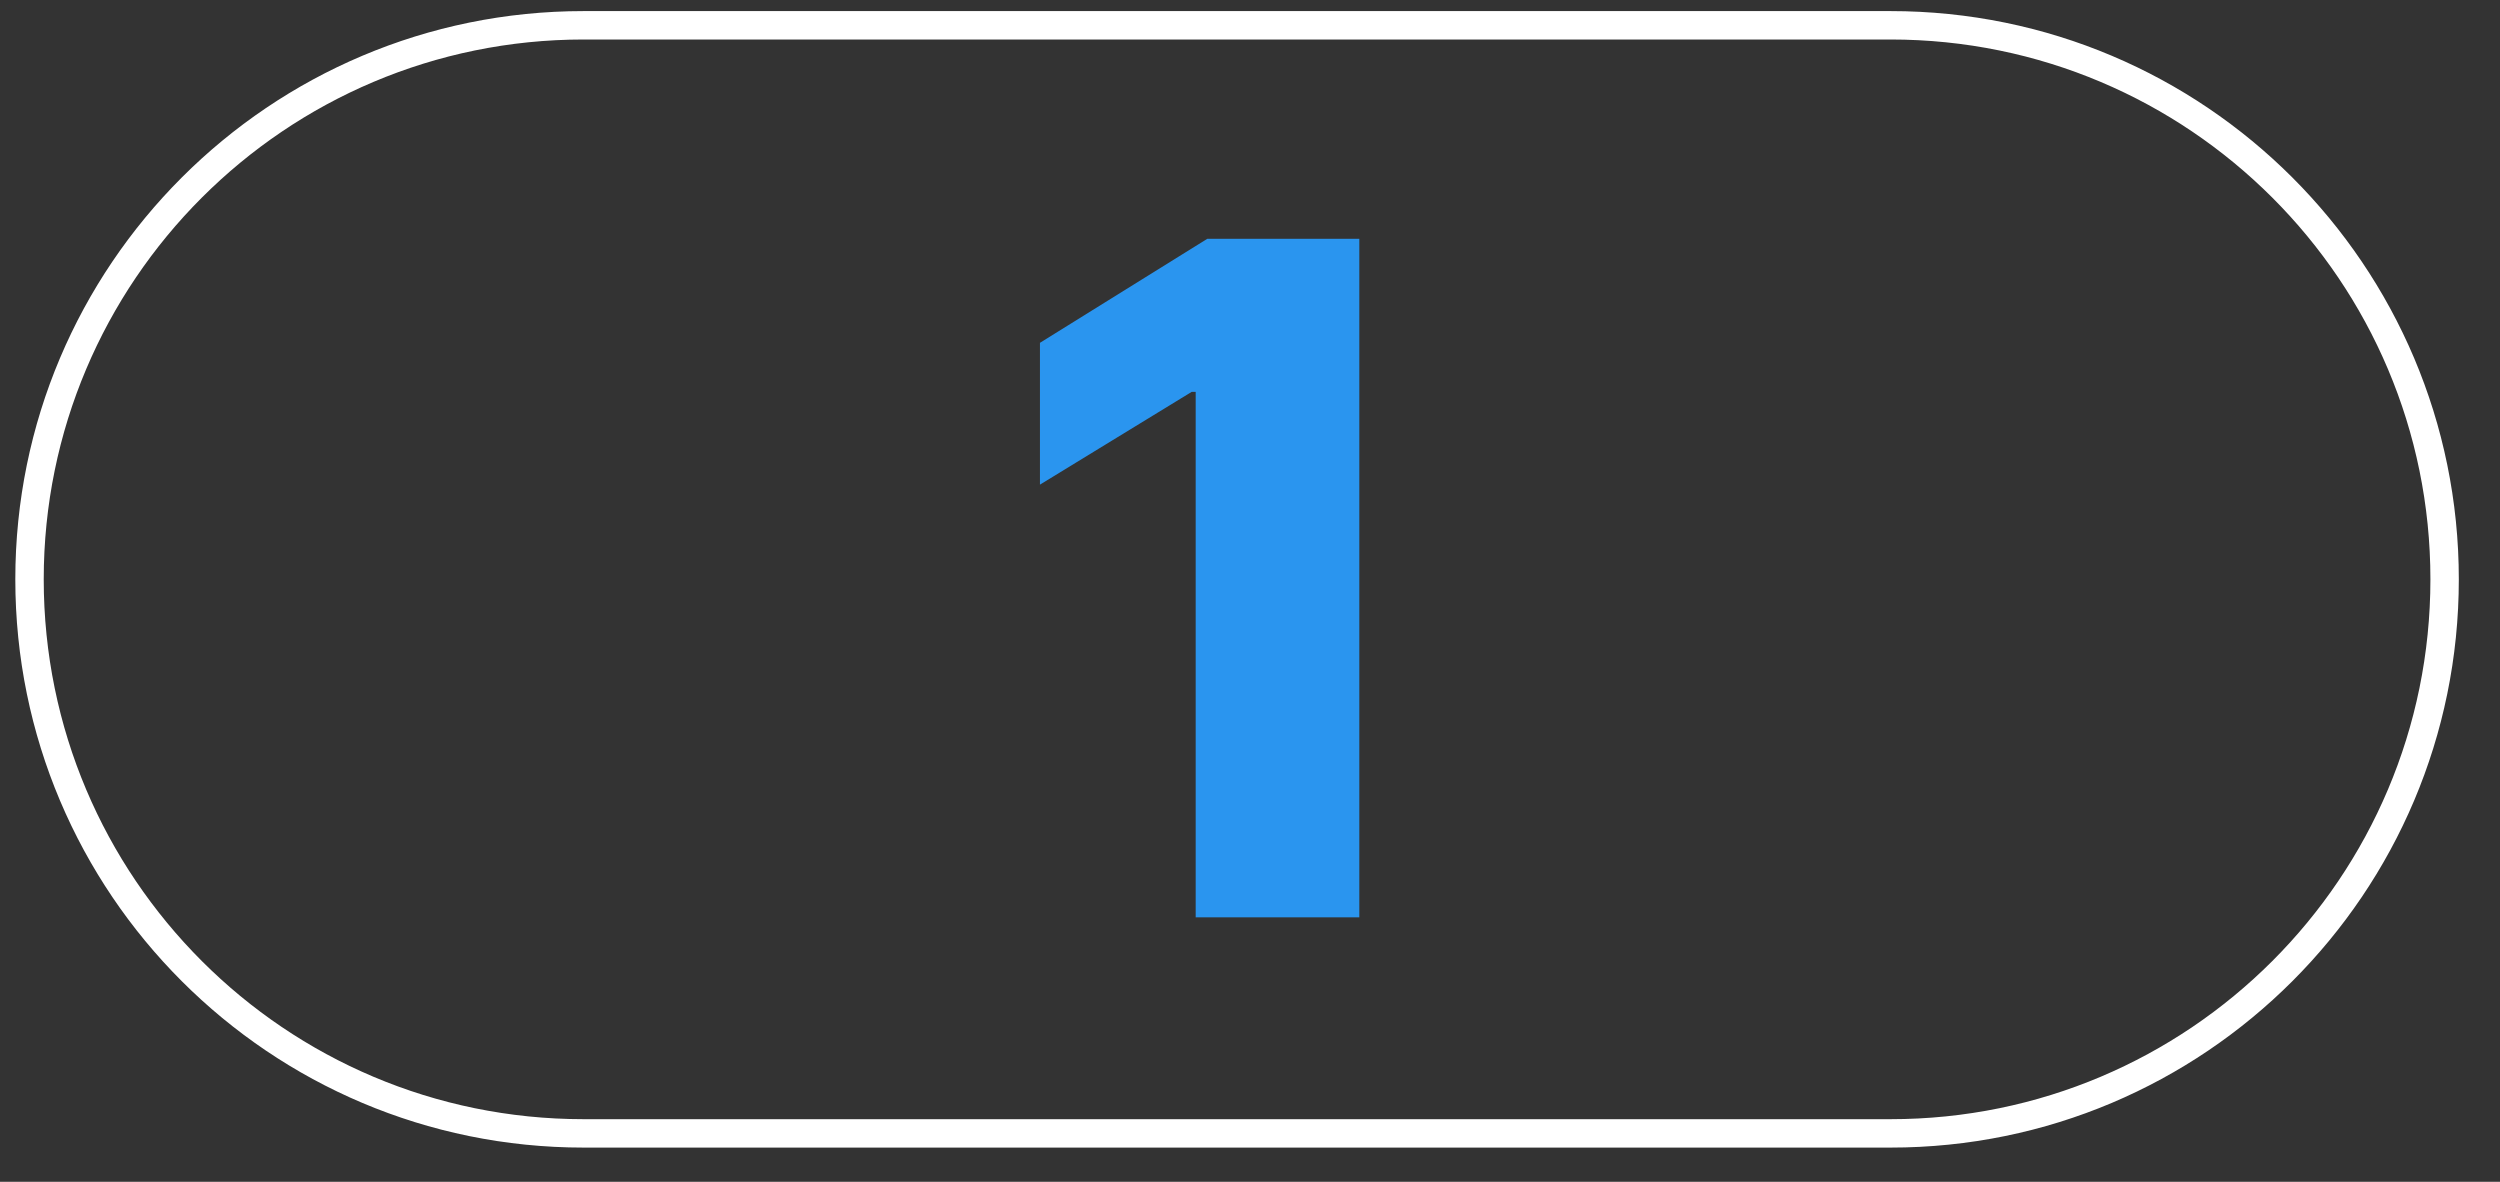
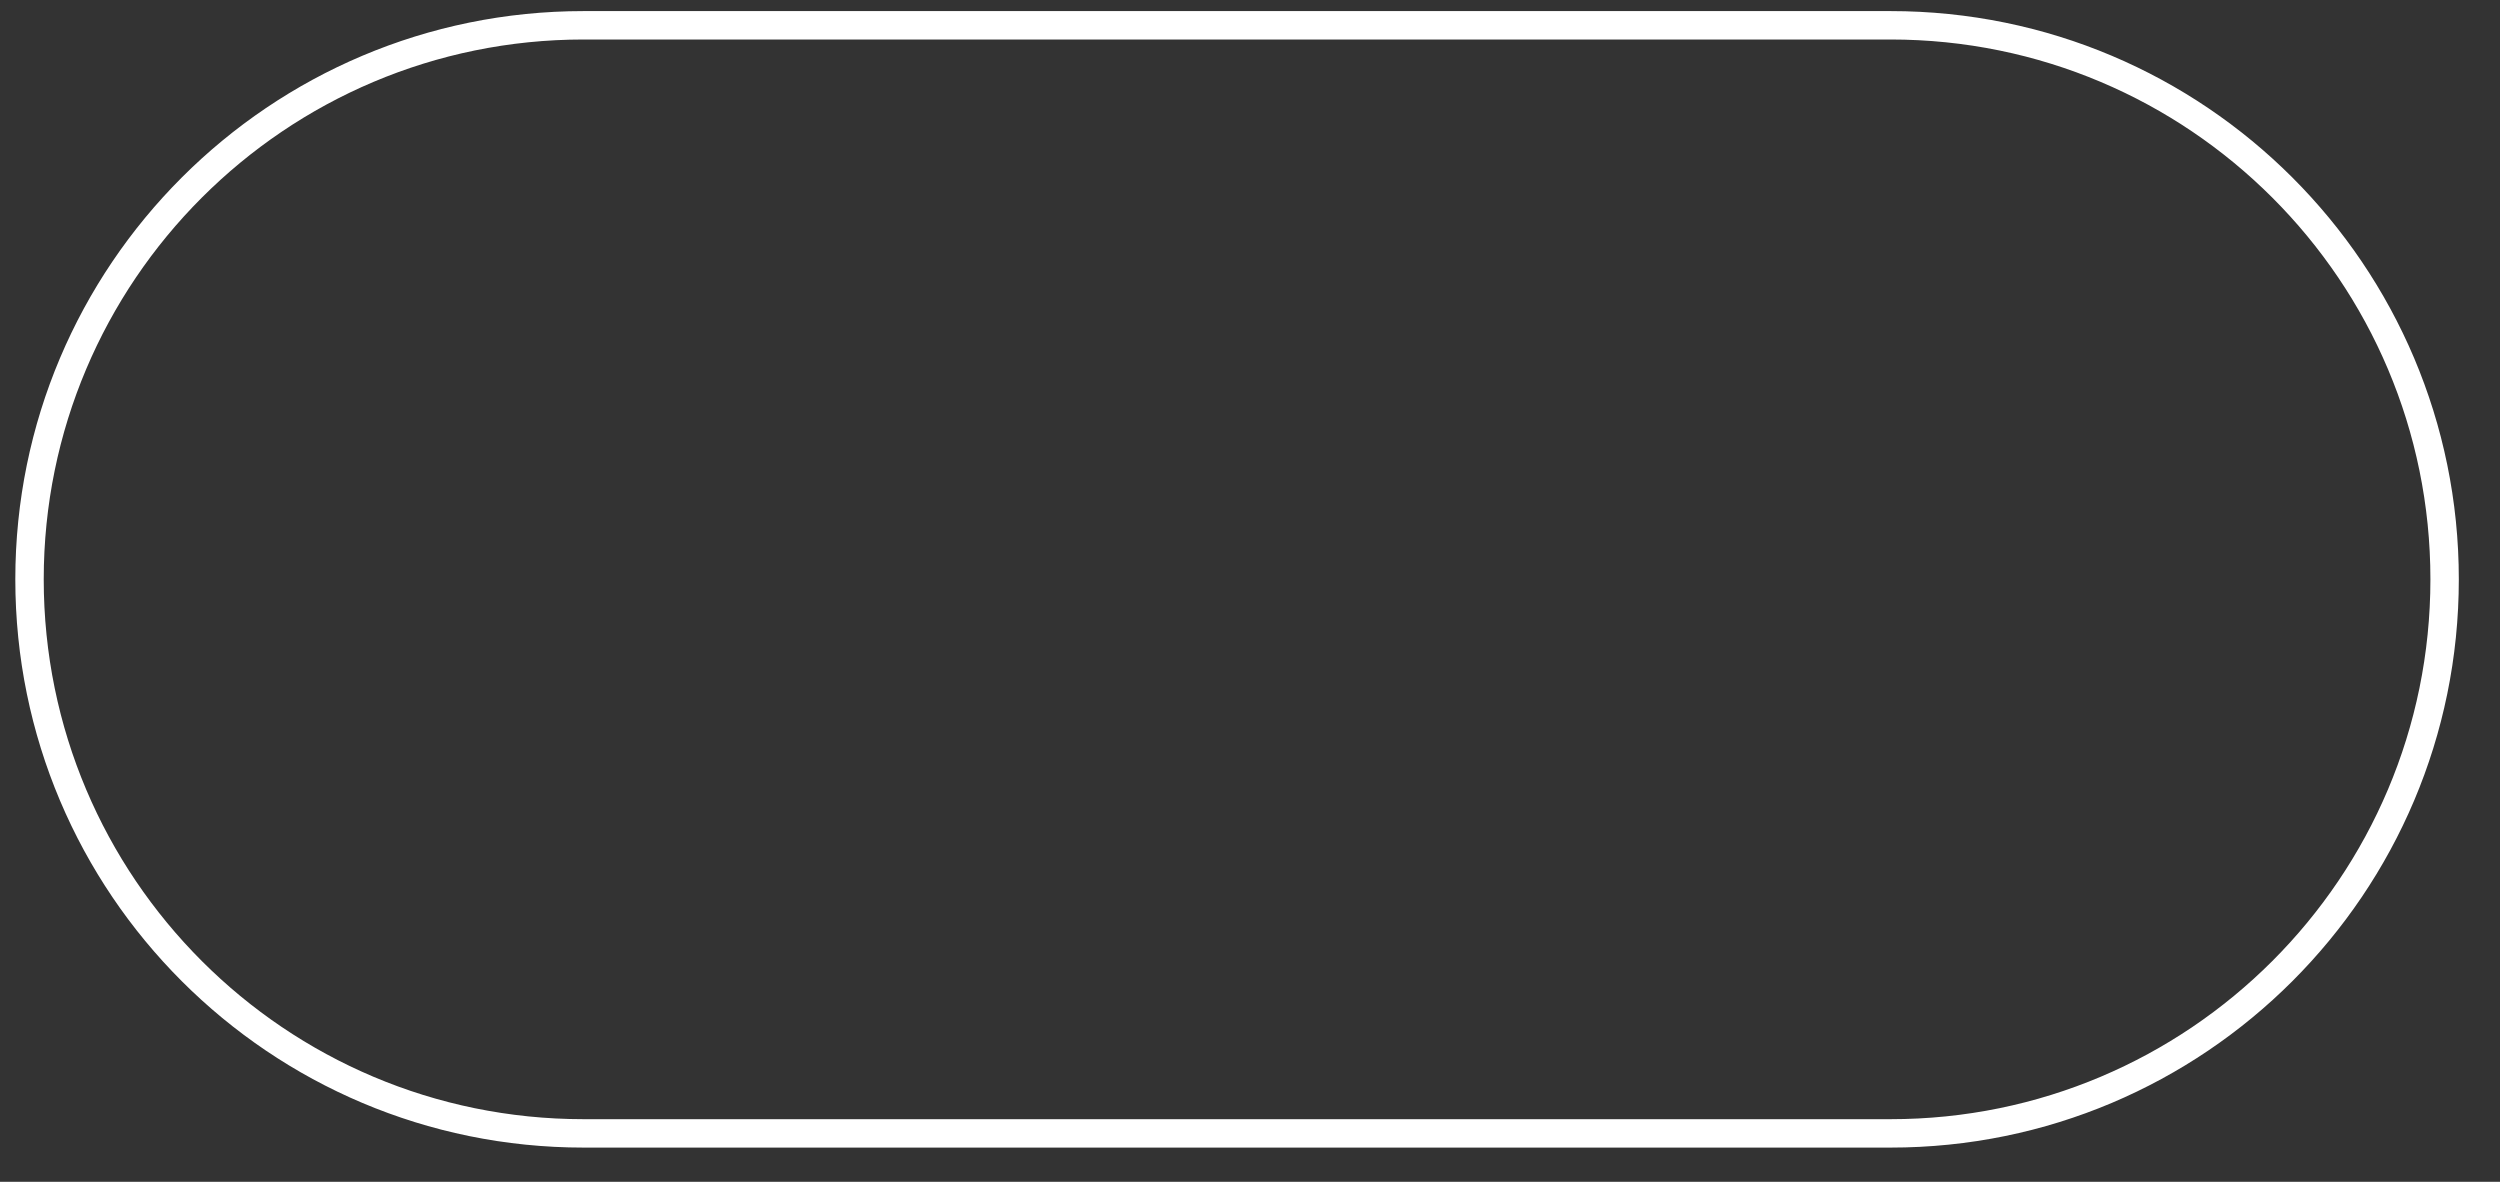
<svg xmlns="http://www.w3.org/2000/svg" width="55" height="26" viewBox="0 0 55 26" fill="none">
  <rect x="0" y="0" width="55" height="26" fill="#333333" stroke="none" />
  <path fill-rule="evenodd" clip-rule="evenodd" d="M0.337 12.745C0.337 5.841 5.934 0.244 12.839 0.244H41.593C48.497 0.244 54.094 5.841 54.094 12.745C54.094 19.65 48.497 25.247 41.593 25.247H12.839C5.934 25.247 0.337 19.65 0.337 12.745ZM12.839 0.869C6.28 0.869 0.962 6.186 0.962 12.745C0.962 19.305 6.28 24.622 12.839 24.622H41.593C48.152 24.622 53.469 19.305 53.469 12.745C53.469 6.186 48.152 0.869 41.593 0.869H12.839Z" fill="white" />
-   <path d="M29.905 5.254L29.905 20.181L26.305 20.181L26.305 8.621L26.217 8.621L22.879 10.662L22.879 7.542L26.56 5.254L29.905 5.254Z" fill="#2A95EF" />
</svg>